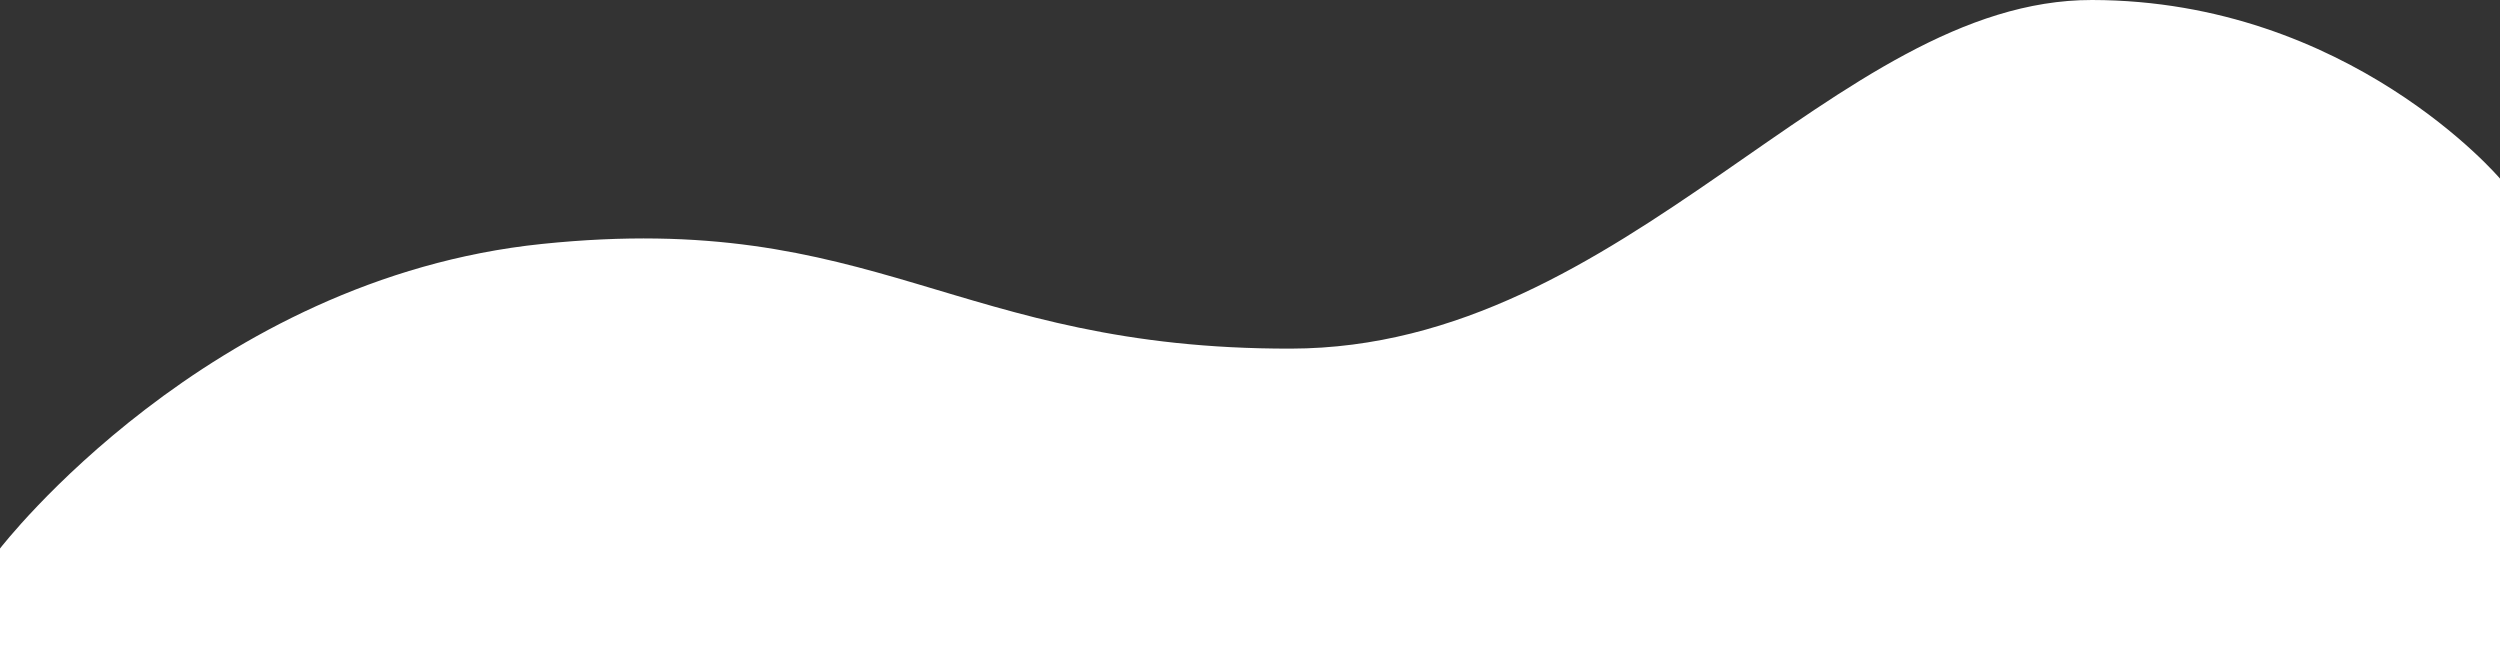
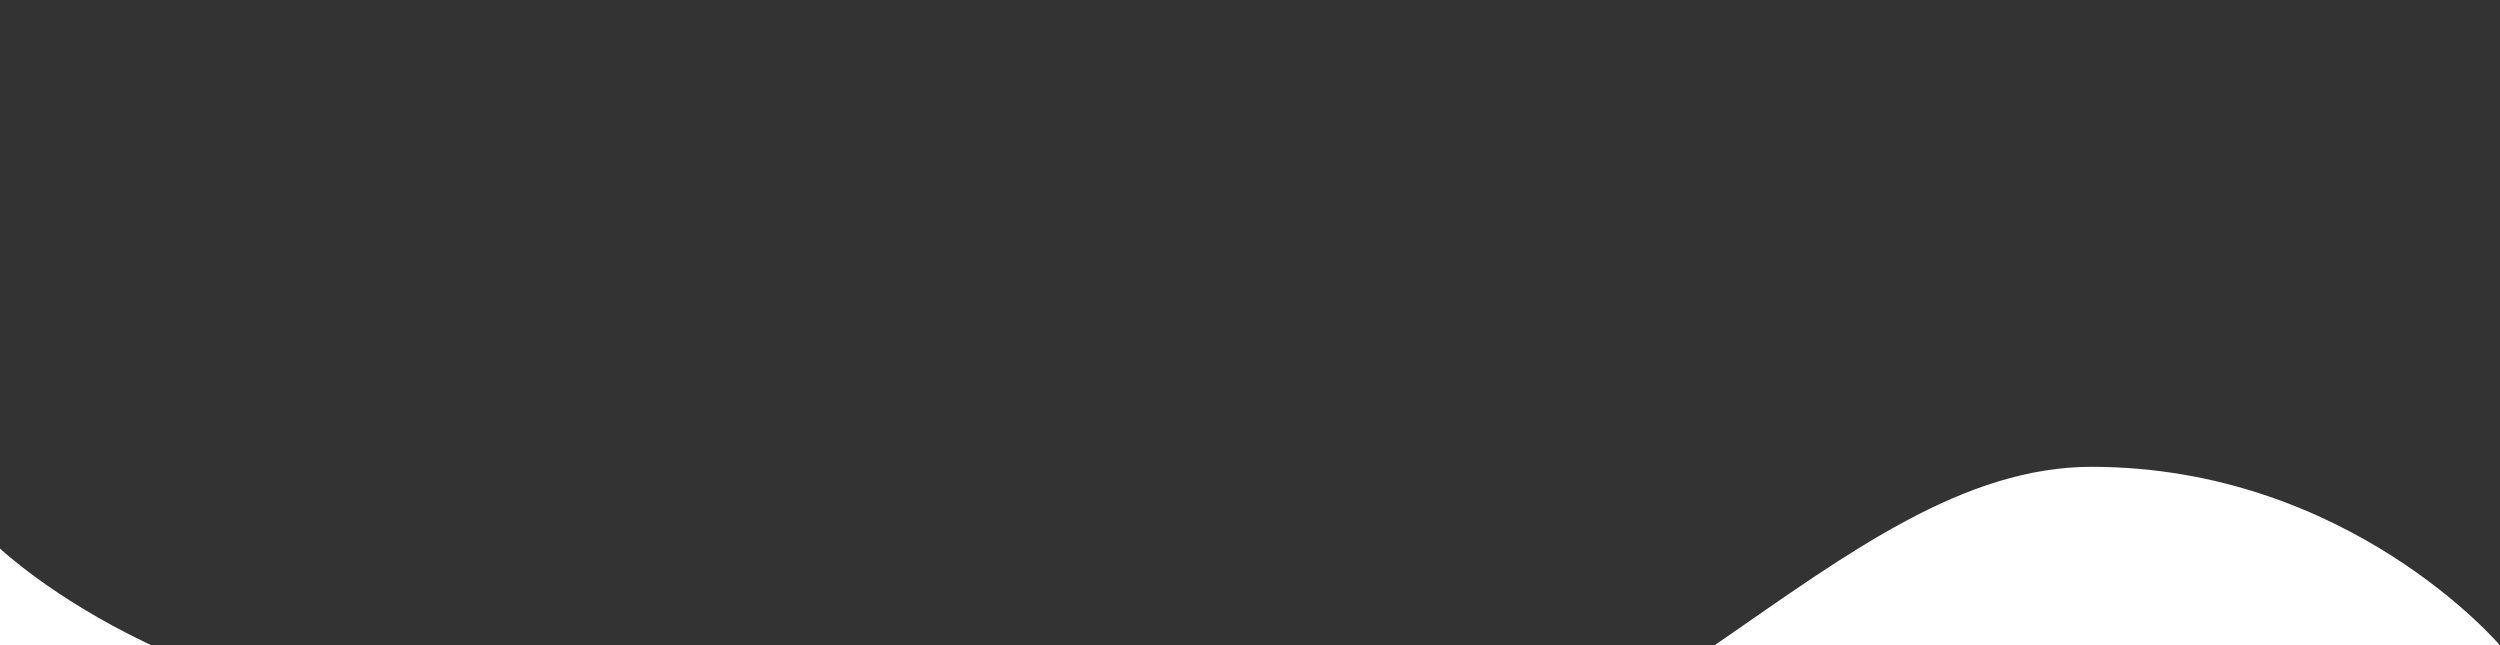
<svg xmlns="http://www.w3.org/2000/svg" width="414.1" height="106.906" viewBox="0 0 414.1 106.906">
  <rect x="0" y="0" width="414.1" height="106.906" fill="#333333" stroke="none" />
-   <path id="パス_12" data-name="パス 12" d="M4265,297.012v16.049h414.1V235.738s-24.988-29.516-67.576-29.583-76.991,57.639-132.7,57.746-68.6-23.057-124.006-17.344S4265,297.012,4265,297.012Z" transform="translate(-4265 -206.155)" fill="#fff" />
+   <path id="パス_12" data-name="パス 12" d="M4265,297.012v16.049h414.1s-24.988-29.516-67.576-29.583-76.991,57.639-132.7,57.746-68.6-23.057-124.006-17.344S4265,297.012,4265,297.012Z" transform="translate(-4265 -206.155)" fill="#fff" />
</svg>